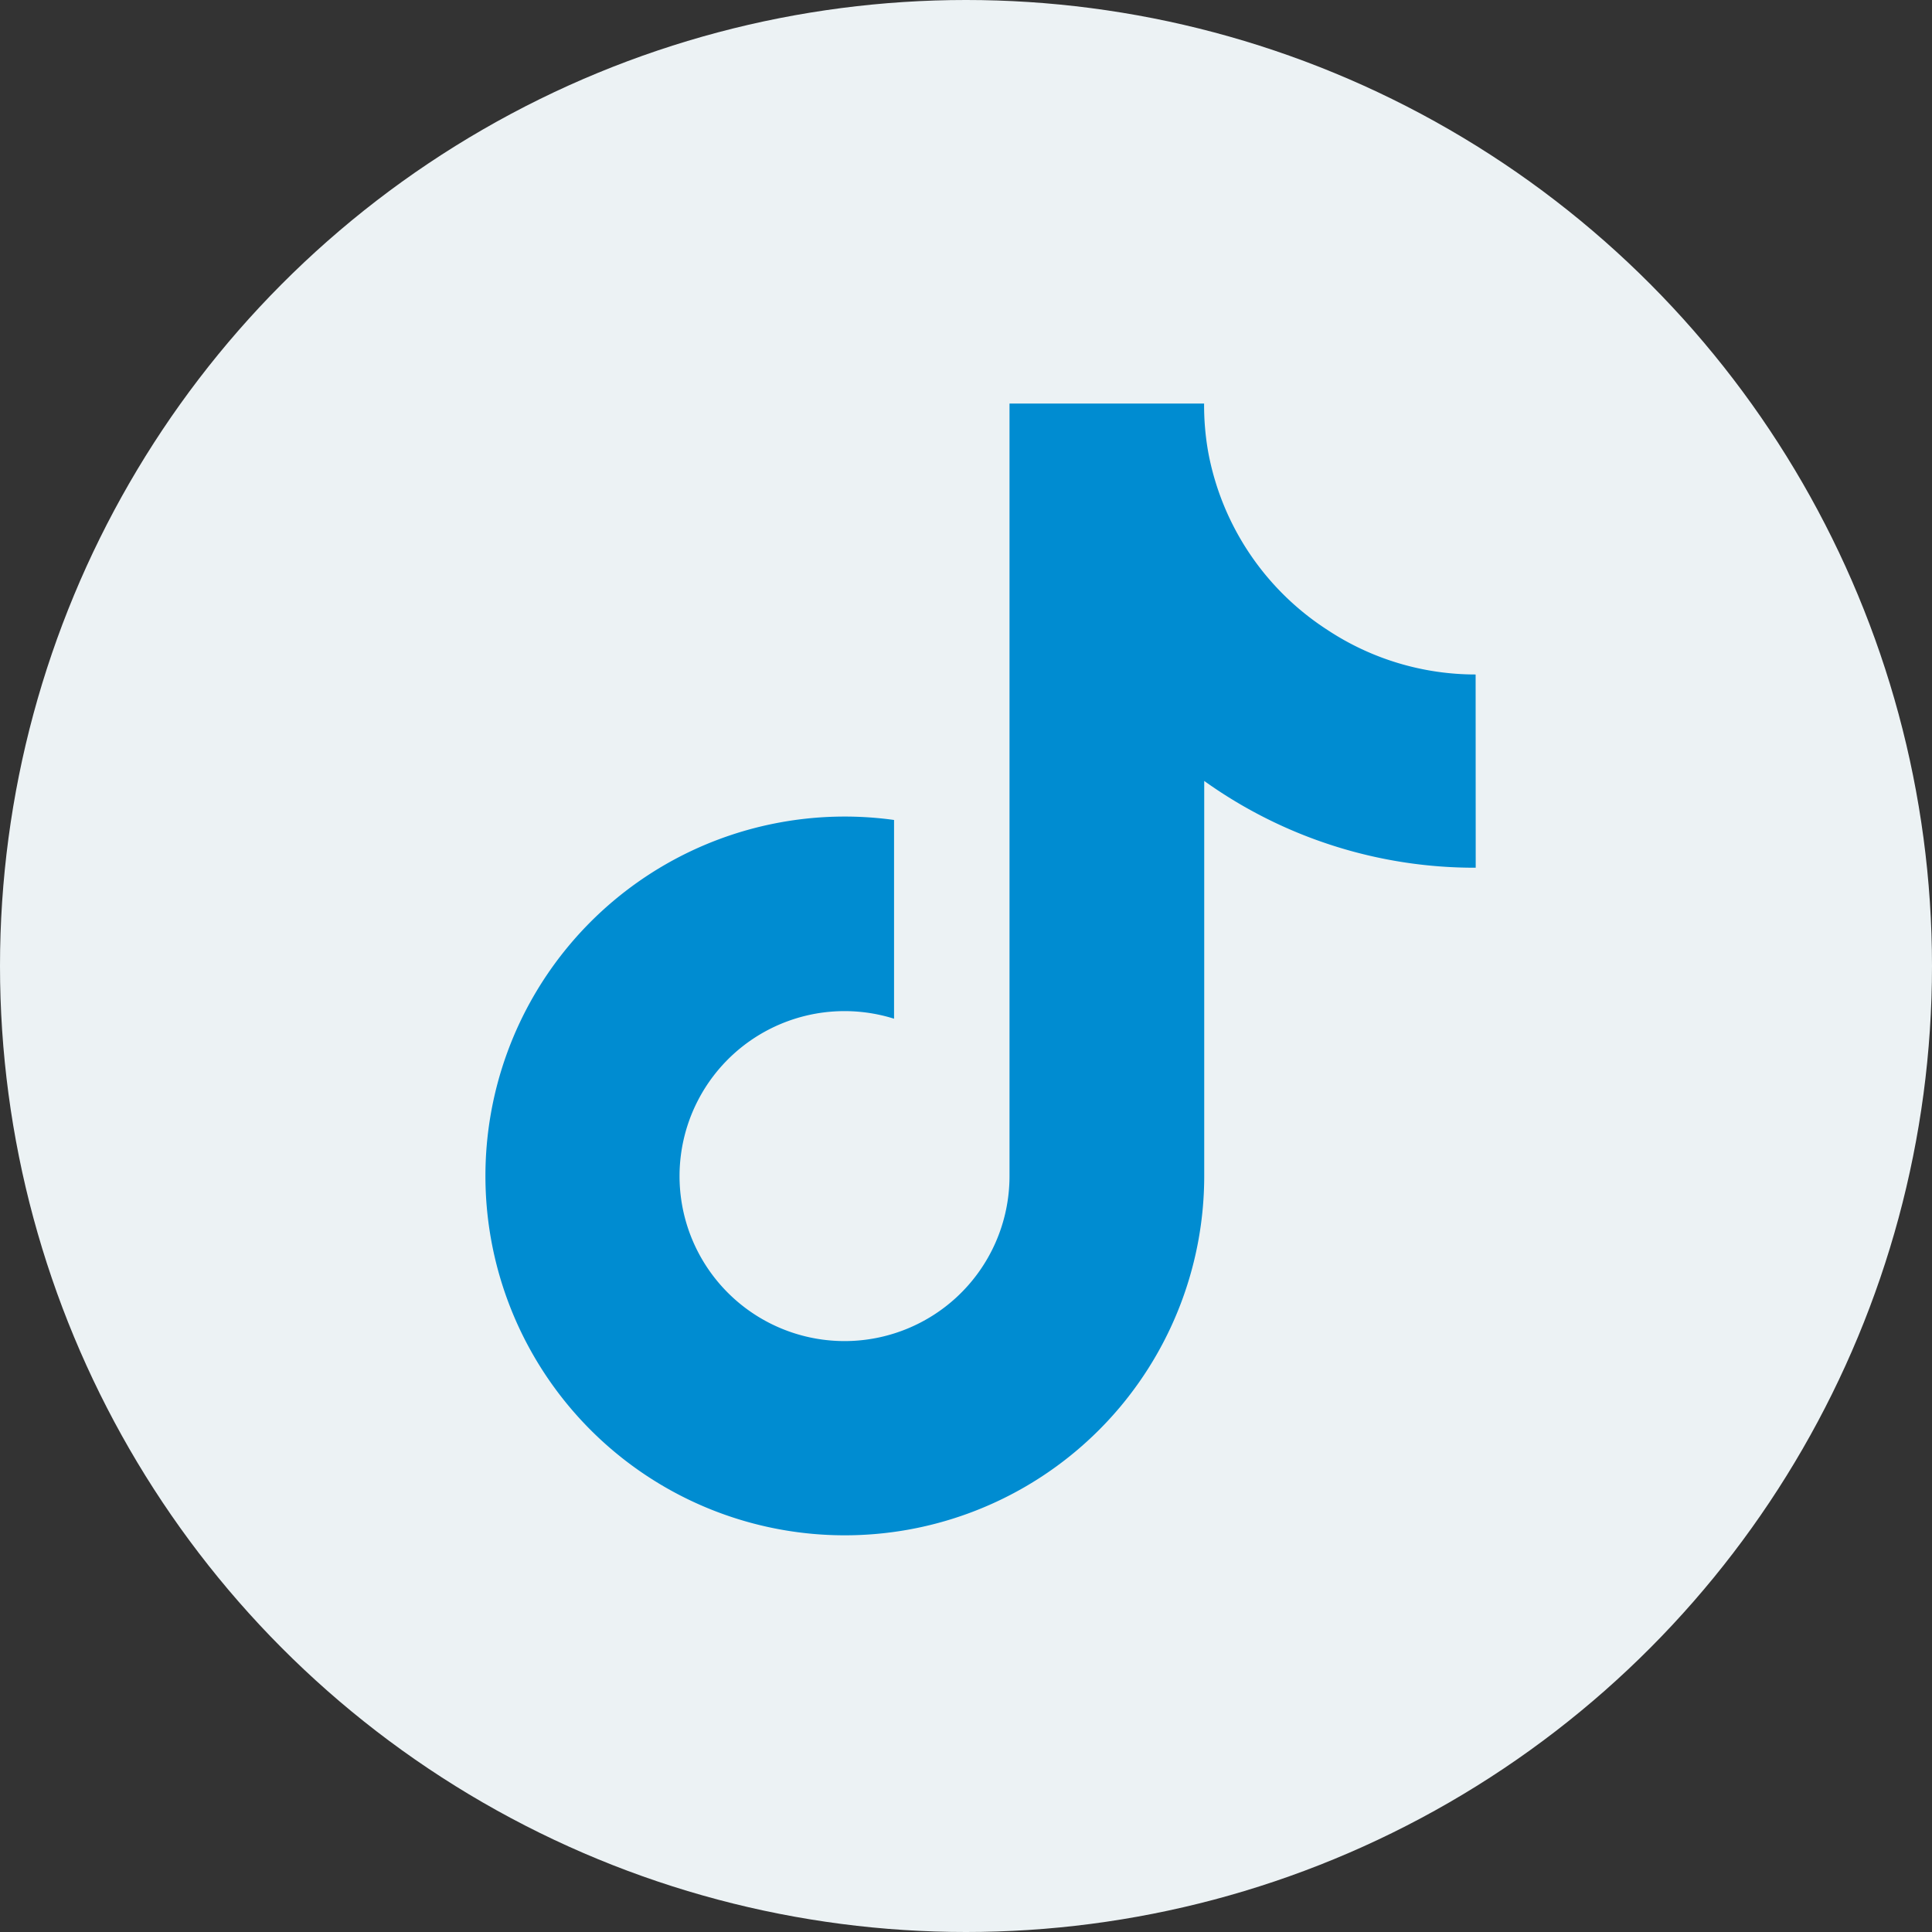
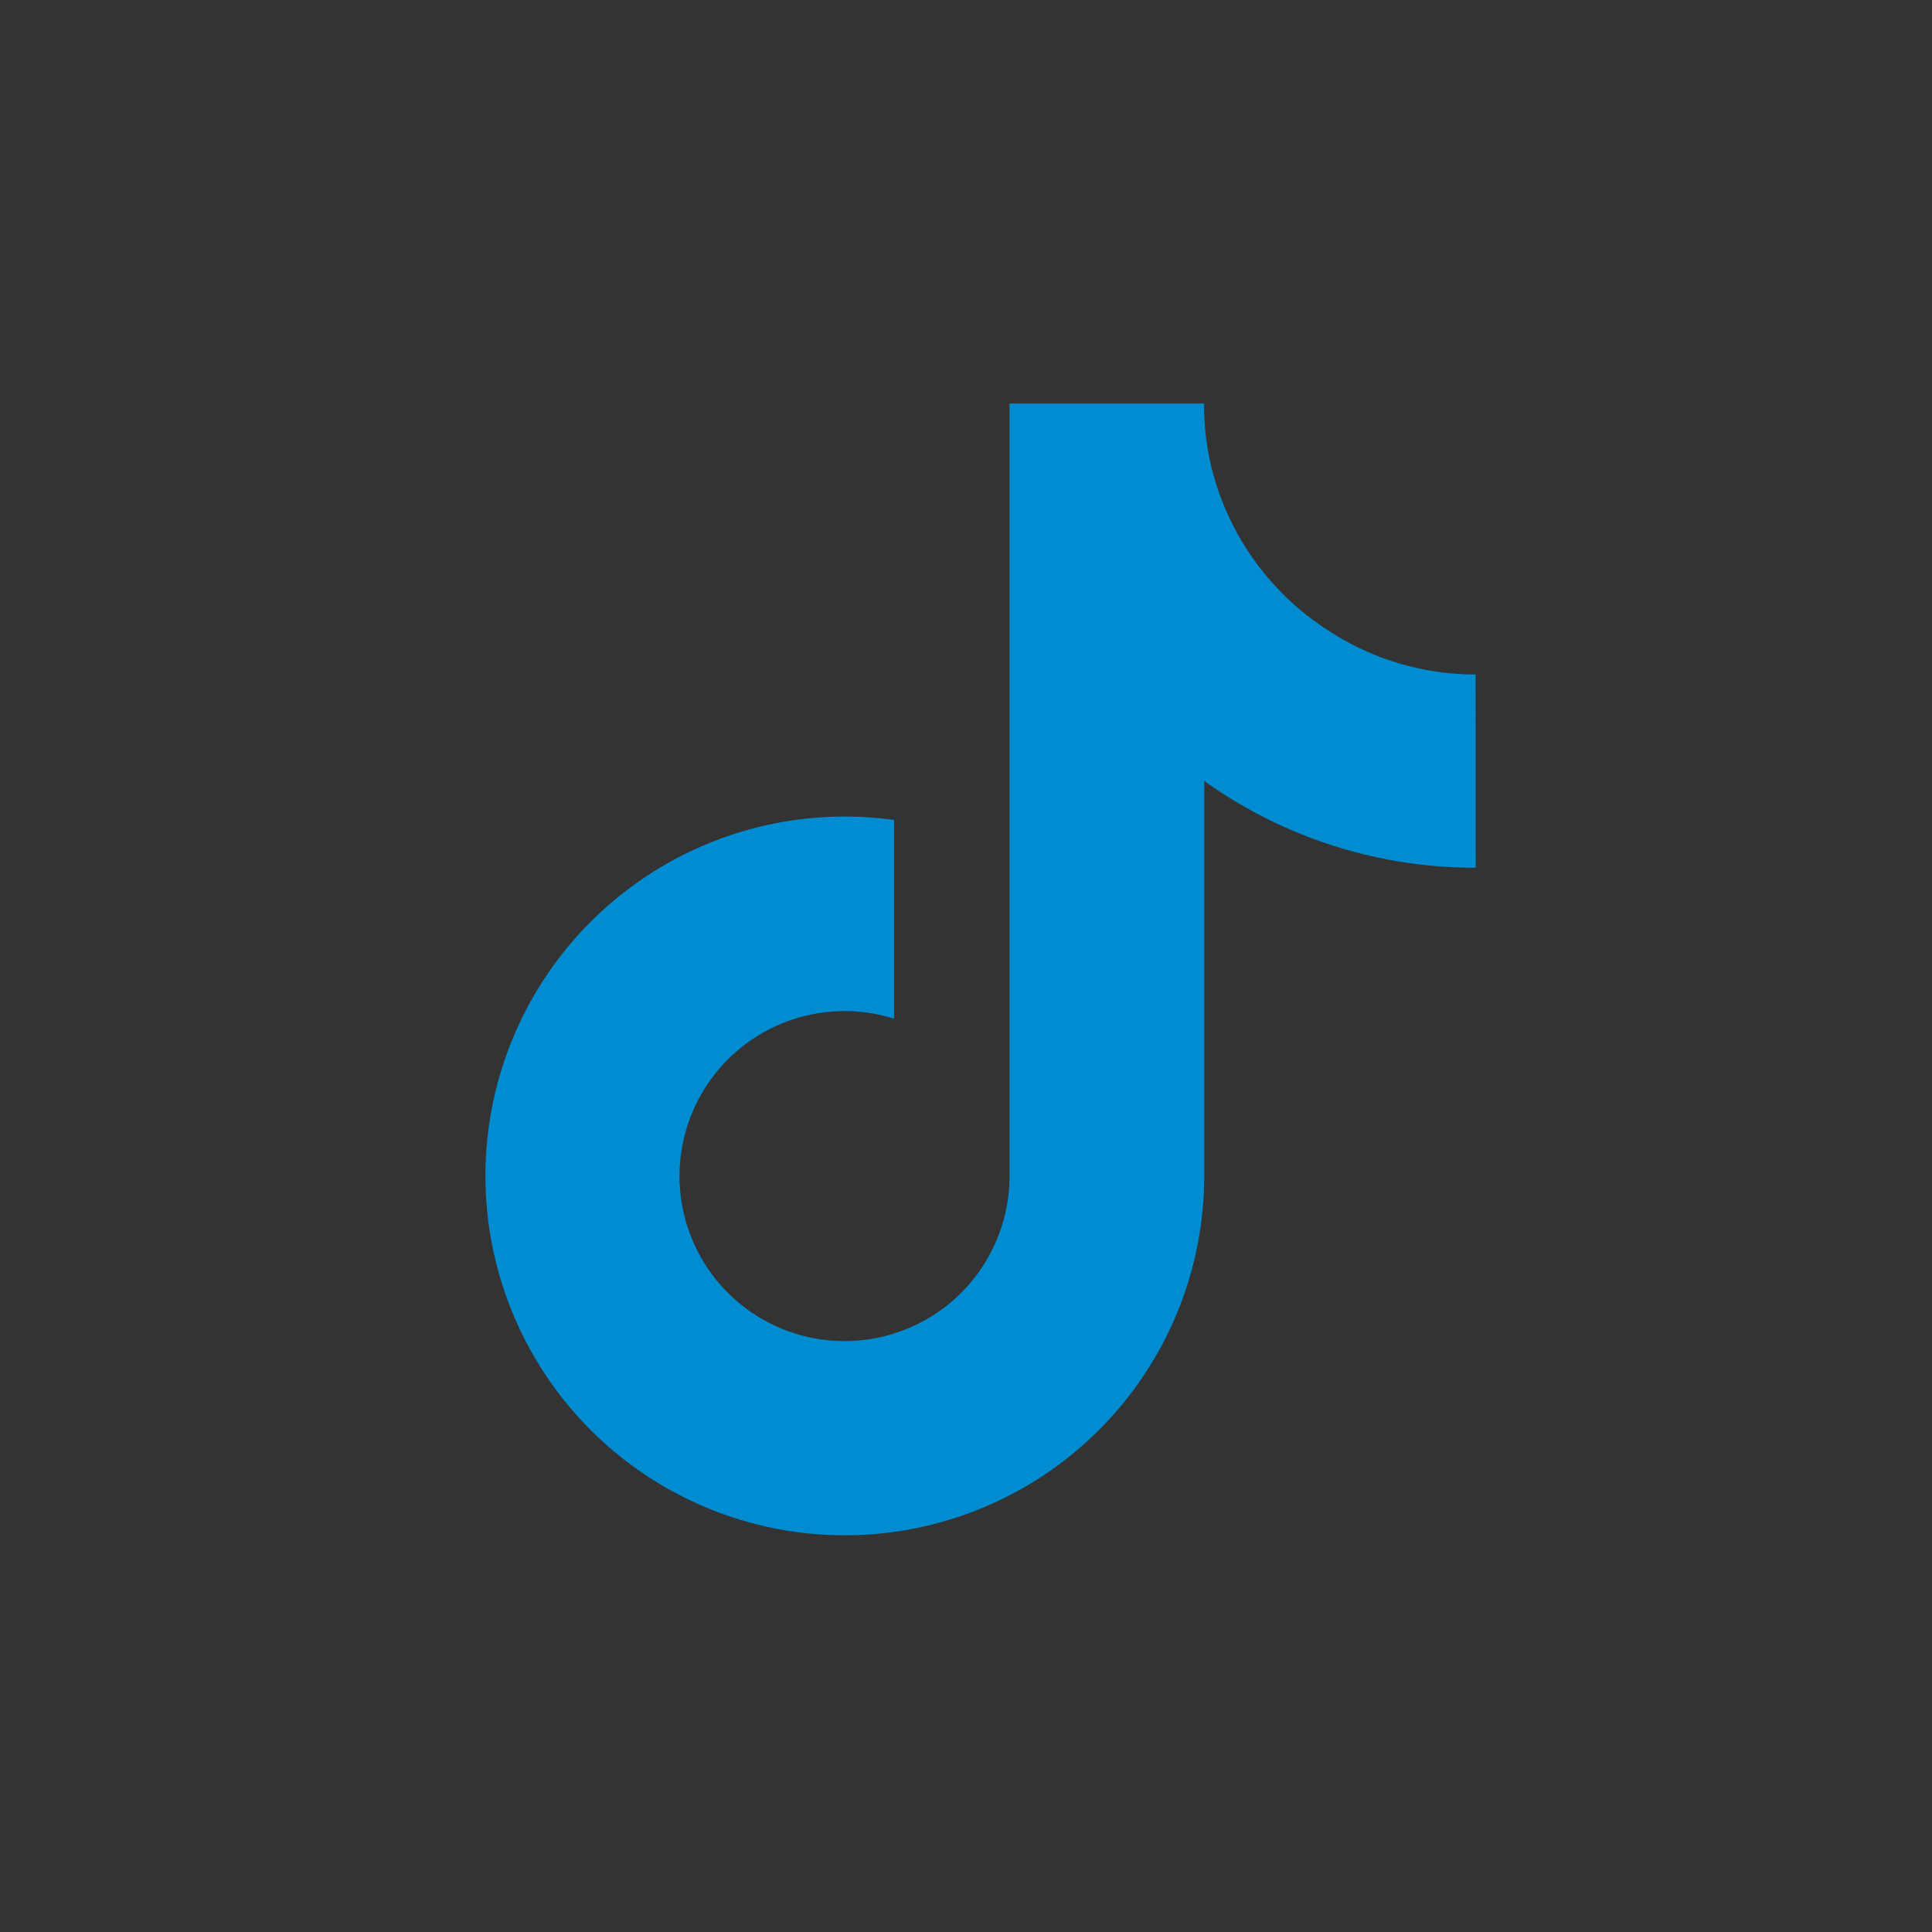
<svg xmlns="http://www.w3.org/2000/svg" width="46" height="46" viewBox="0 0 46 46">
  <rect x="0" y="0" width="46" height="46" fill="#333333" stroke="none" />
  <g id="Group_524" data-name="Group 524" transform="translate(-0.002 0.308)">
-     <circle id="Ellipse_49" data-name="Ellipse 49" cx="23" cy="23" r="23" transform="translate(0.002 -0.308)" fill="#ecf2f4" />
    <path id="Path_574" data-name="Path 574" d="M-11.4-58.949a11.059,11.059,0,0,1-6.464-2.066v9.409A8.558,8.558,0,0,1-30.7-44.2,8.558,8.558,0,0,1-30.7-59.022a8.558,8.558,0,0,1,5.451-1.064v4.732a3.929,3.929,0,0,0-5.014,4.6,3.929,3.929,0,0,0,6.491,2.042A3.929,3.929,0,0,0-22.5-51.606V-70h4.633a6.38,6.38,0,0,0,.1,1.167,6.432,6.432,0,0,0,2.838,4.223,6.393,6.393,0,0,0,3.527,1.06Z" transform="translate(46.538 79.301)" fill="#008cd1" />
  </g>
</svg>